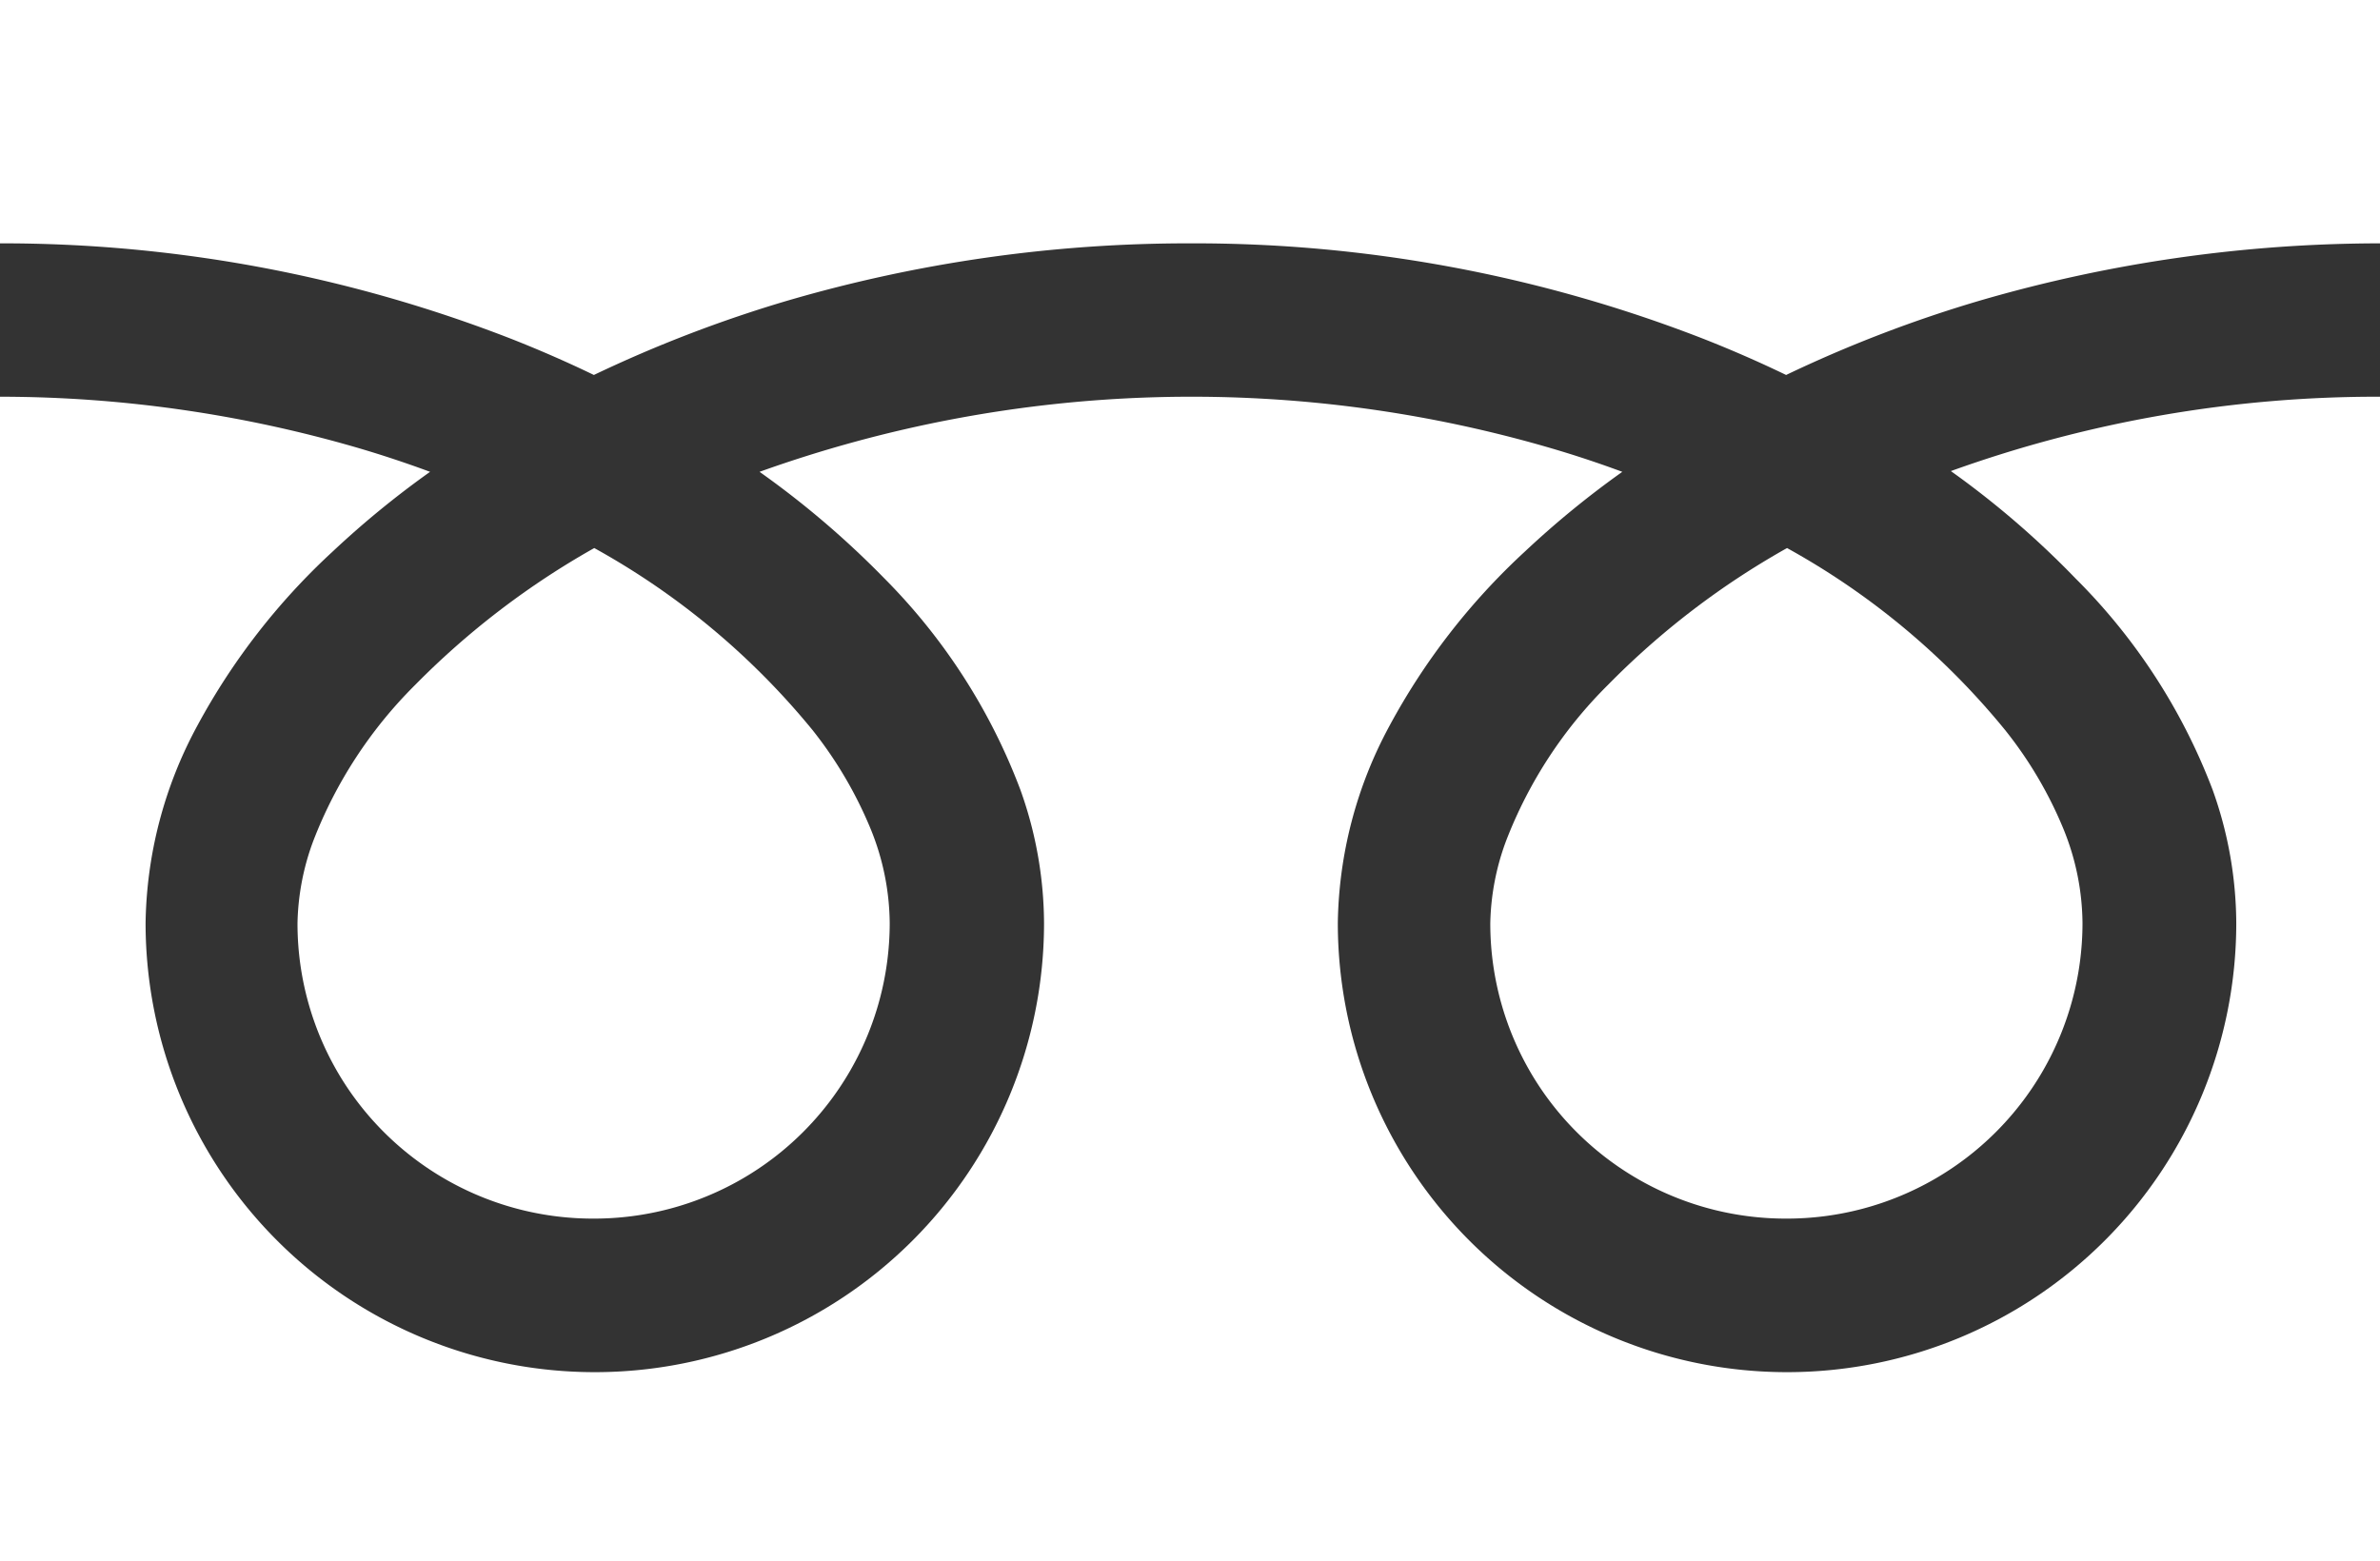
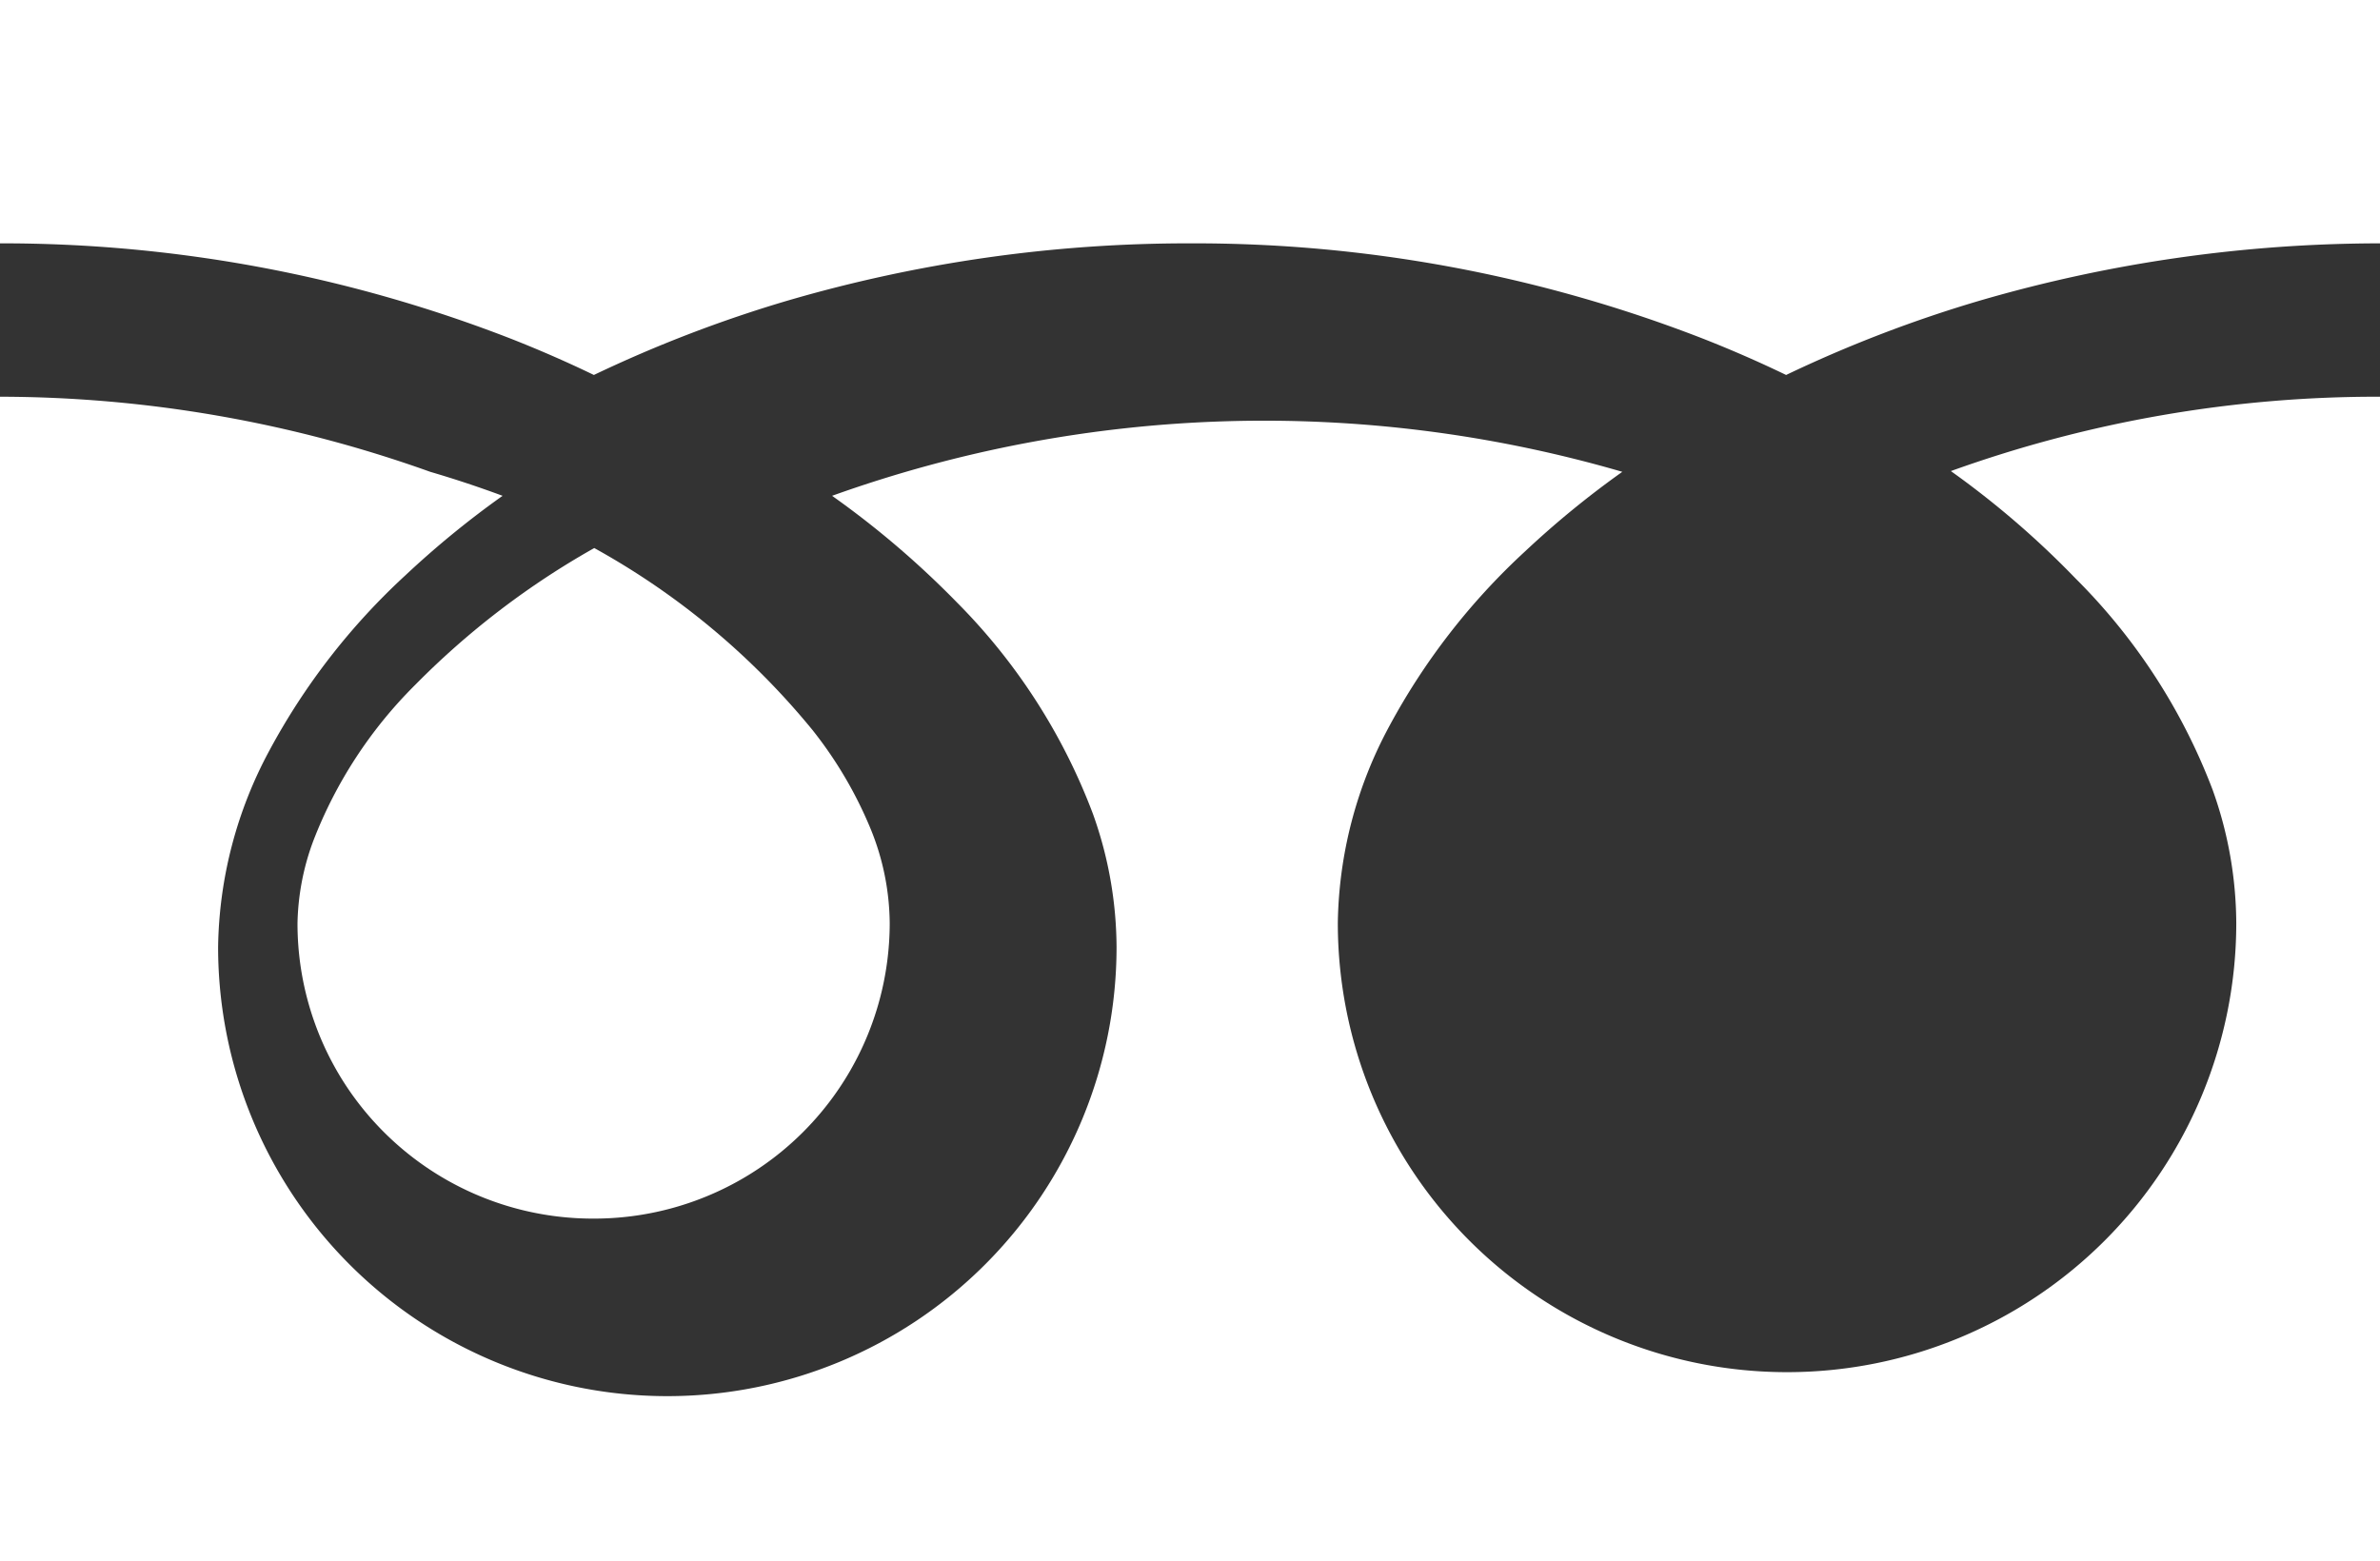
<svg xmlns="http://www.w3.org/2000/svg" viewBox="0 0 128 83.98">
  <rect x="0" y="0" width="128" height="83.98" fill="#333333" stroke="none" />
  <defs>
    <style>.cls-1{fill:#fff;}</style>
  </defs>
  <g id="レイヤー_2" data-name="レイヤー 2">
    <g id="_1" data-name="1">
      <path class="cls-1" d="M0,0V13.09a75.44,75.44,0,0,1,27.53,5.15q2.28.9,4.41,1.93a70.39,70.39,0,0,1,10.42-4A76.8,76.8,0,0,1,64,13.09a75.43,75.43,0,0,1,27.65,5.15q2.28.9,4.41,1.93a70,70,0,0,1,10.42-4A77.09,77.09,0,0,1,128,13.09V0Z" />
-       <path class="cls-1" d="M80.15,49.65a15.88,15.88,0,0,0,2.71,8.9,15.9,15.9,0,0,0,13.2,7A15.9,15.9,0,0,0,112,49.65a13.65,13.65,0,0,0-1-5,21.82,21.82,0,0,0-3.17-5.39,40.2,40.2,0,0,0-11.72-9.78,43,43,0,0,0-9.63,7.36A23.91,23.91,0,0,0,81,45.23,13.4,13.4,0,0,0,80.15,49.65Z" />
-       <path class="cls-1" d="M111.63,31.12A32.13,32.13,0,0,1,119,42.49a21.48,21.48,0,0,1,1.27,7.16,24.16,24.16,0,1,1-48.32,0,22.91,22.91,0,0,1,2.77-10.59,35.91,35.91,0,0,1,7.3-9.4,49.78,49.78,0,0,1,5.23-4.28c-1.27-.47-2.56-.9-3.9-1.29a68.84,68.84,0,0,0-42.5,1.29,48.81,48.81,0,0,1,6.72,5.74,32.24,32.24,0,0,1,7.31,11.37,21.48,21.48,0,0,1,1.27,7.16,24.16,24.16,0,1,1-48.32,0,22.91,22.91,0,0,1,2.77-10.59,35.91,35.91,0,0,1,7.3-9.4,49.78,49.78,0,0,1,5.23-4.28c-1.27-.47-2.56-.9-3.89-1.29A68.89,68.89,0,0,0,0,21.34V84H128V21.34a67.64,67.64,0,0,0-23.08,4A48.12,48.12,0,0,1,111.63,31.12Z" />
+       <path class="cls-1" d="M111.63,31.12A32.13,32.13,0,0,1,119,42.49a21.48,21.48,0,0,1,1.27,7.16,24.16,24.16,0,1,1-48.32,0,22.91,22.91,0,0,1,2.77-10.59,35.91,35.91,0,0,1,7.3-9.4,49.78,49.78,0,0,1,5.23-4.28a68.84,68.84,0,0,0-42.5,1.29,48.81,48.81,0,0,1,6.72,5.74,32.24,32.24,0,0,1,7.31,11.37,21.48,21.48,0,0,1,1.27,7.16,24.16,24.16,0,1,1-48.32,0,22.91,22.91,0,0,1,2.77-10.59,35.91,35.91,0,0,1,7.3-9.4,49.78,49.78,0,0,1,5.23-4.28c-1.27-.47-2.56-.9-3.89-1.29A68.89,68.89,0,0,0,0,21.34V84H128V21.34a67.64,67.64,0,0,0-23.08,4A48.12,48.12,0,0,1,111.63,31.12Z" />
      <path class="cls-1" d="M16,49.65a15.88,15.88,0,0,0,2.71,8.9,15.9,15.9,0,0,0,13.2,7A15.9,15.9,0,0,0,47.85,49.65a13.65,13.65,0,0,0-1-5,22.08,22.08,0,0,0-3.16-5.39,40.39,40.39,0,0,0-11.73-9.78,43.48,43.48,0,0,0-9.63,7.36,24,24,0,0,0-5.48,8.39A13.4,13.4,0,0,0,16,49.65Z" />
    </g>
  </g>
</svg>